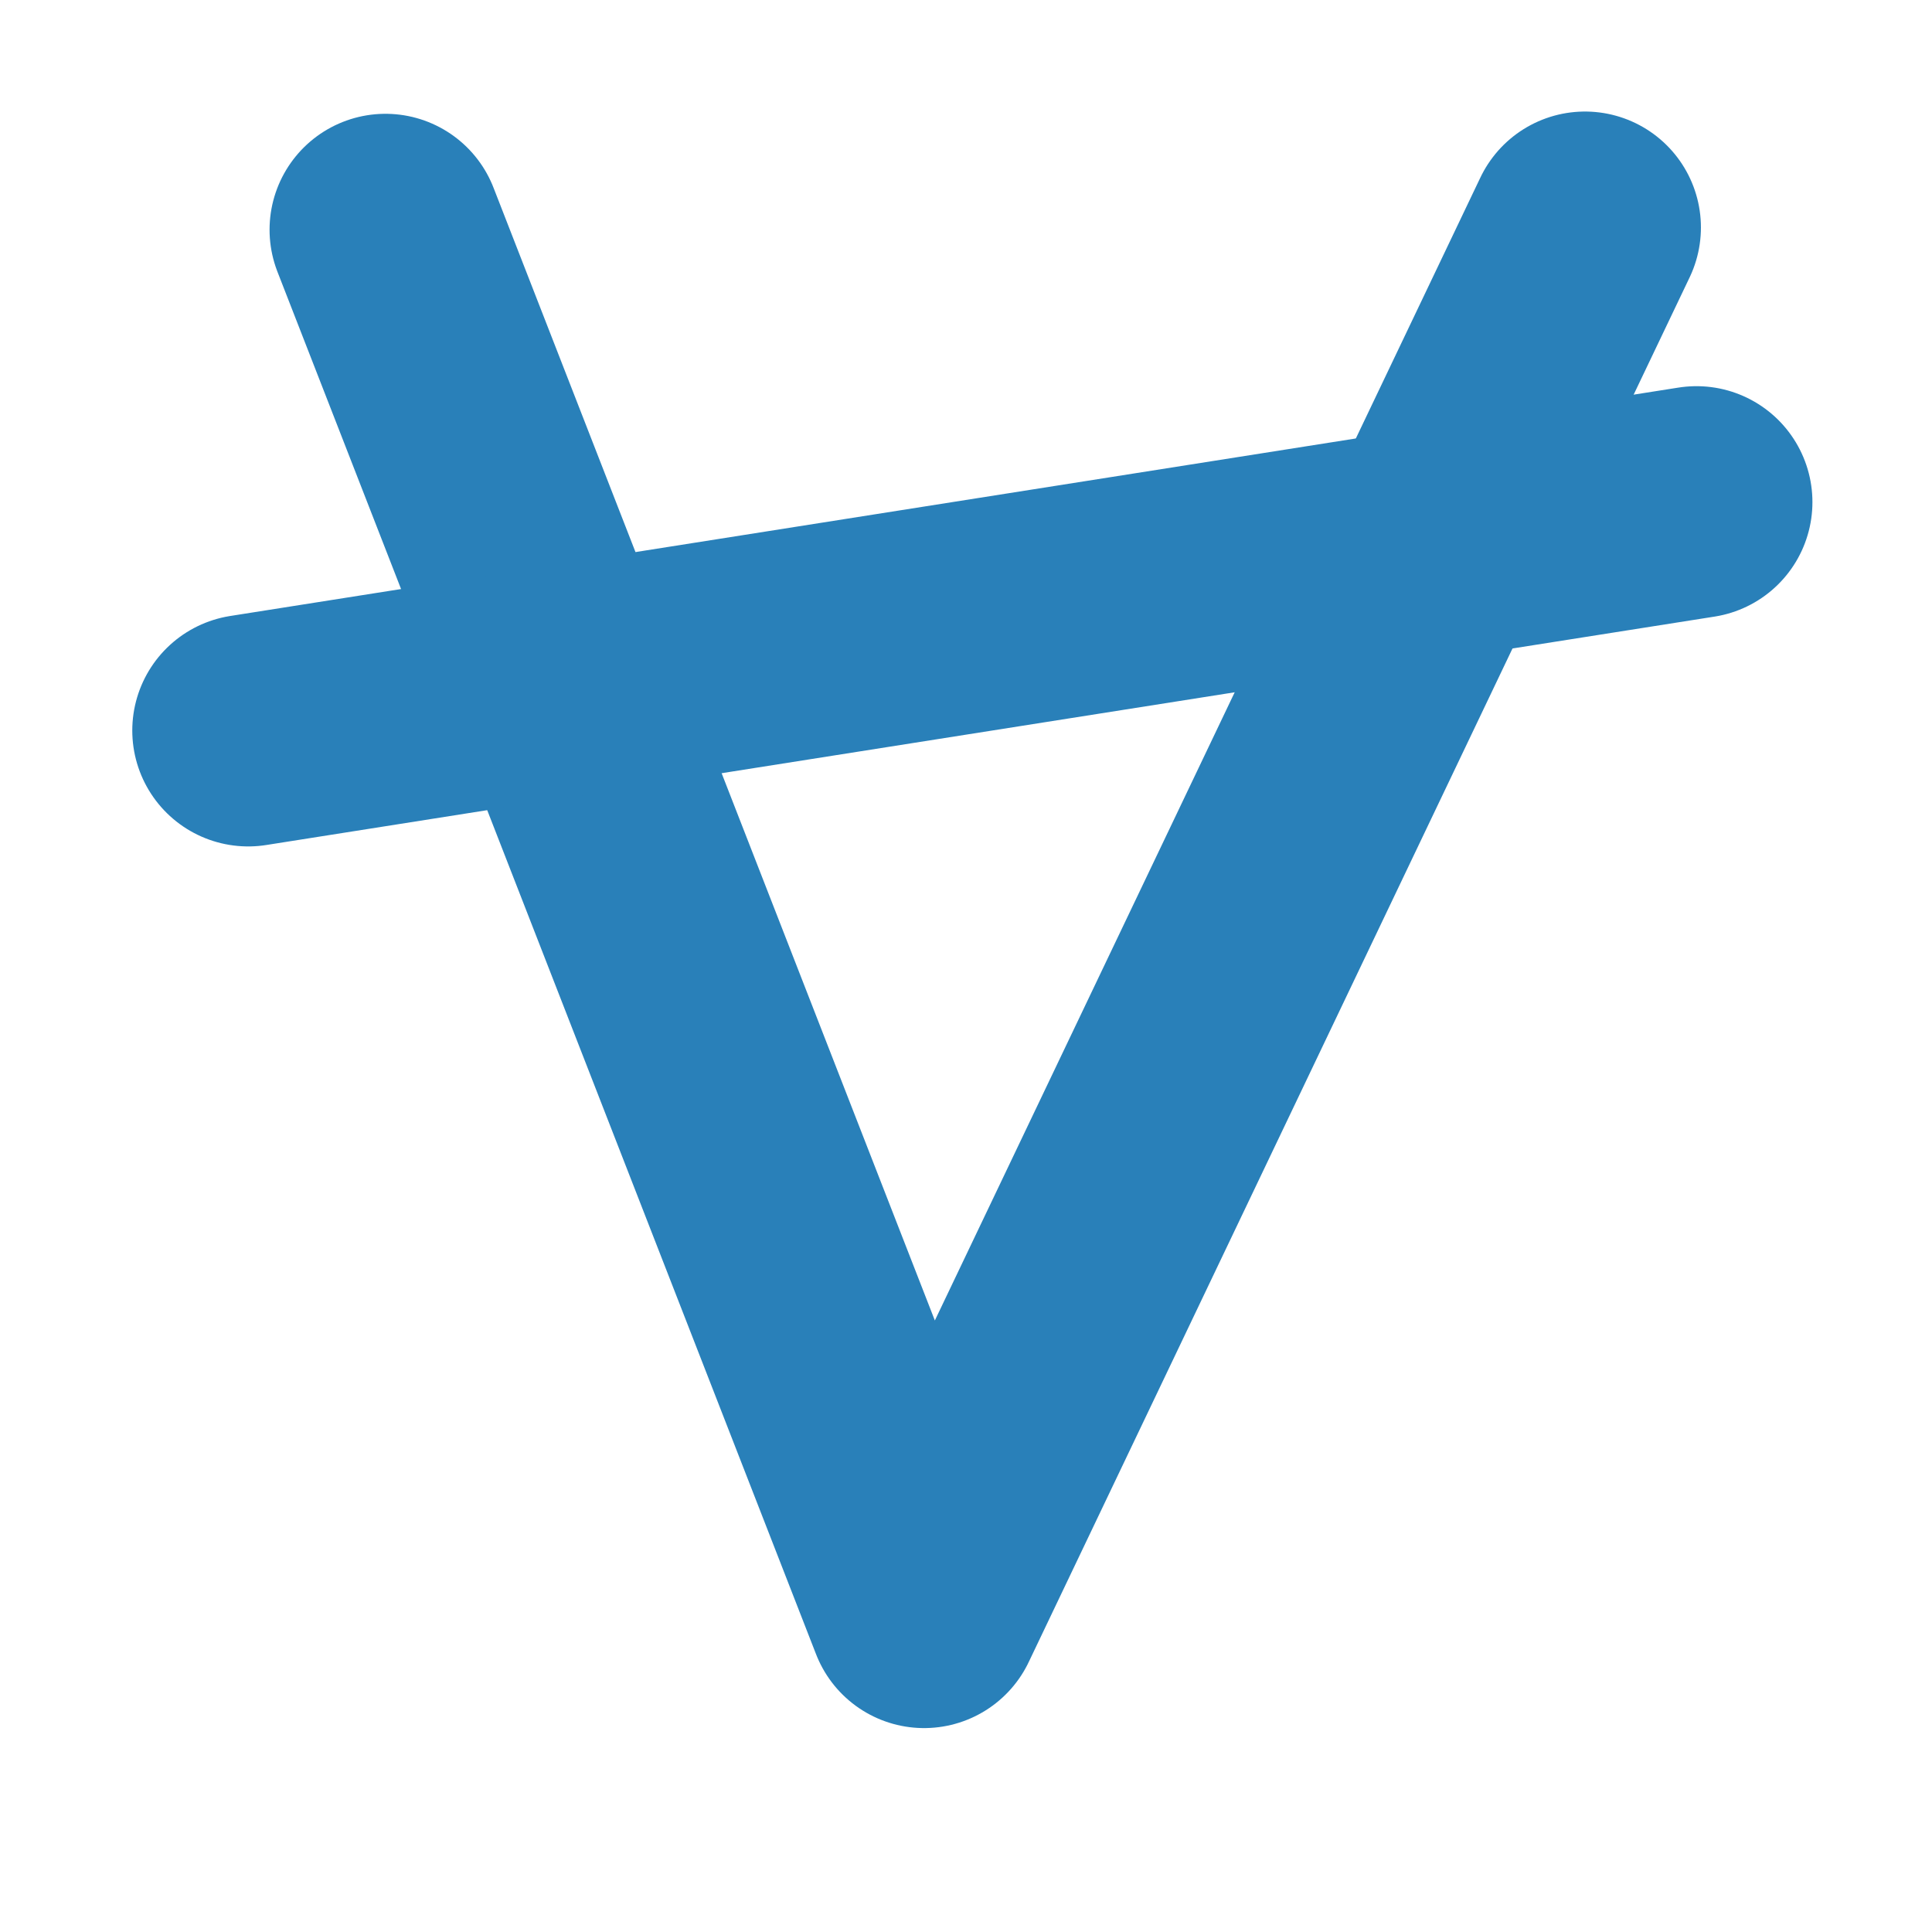
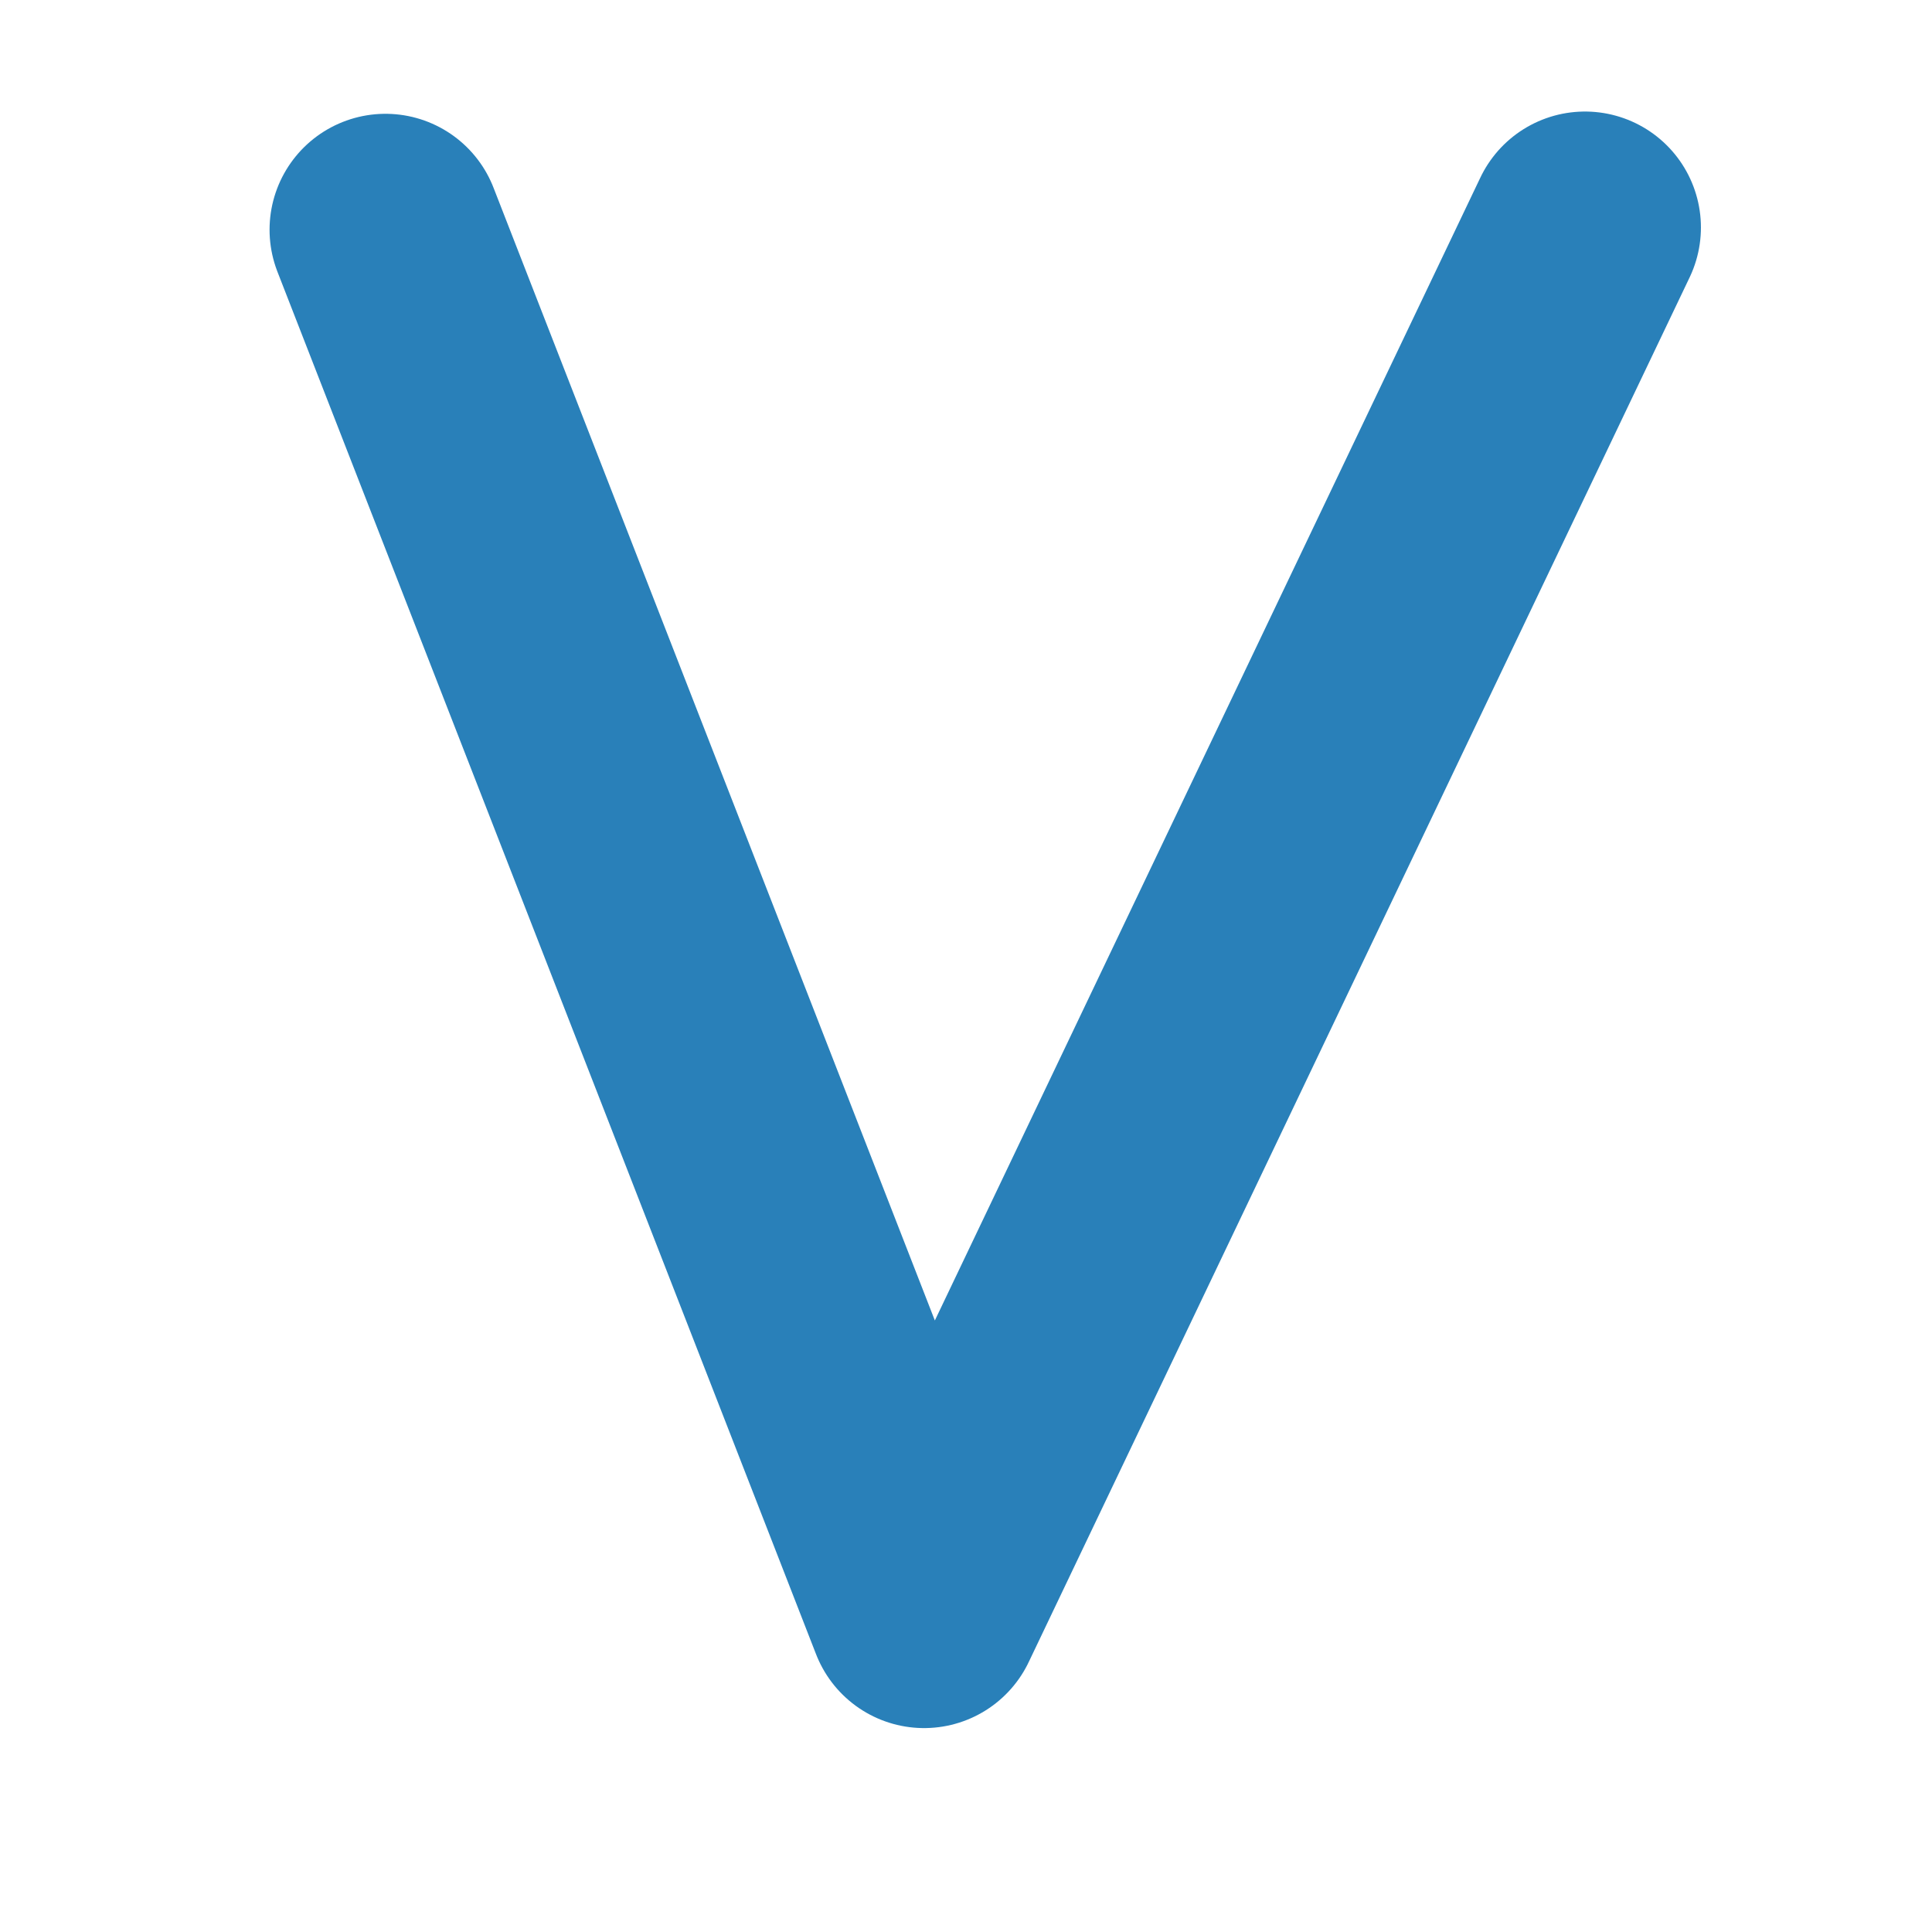
<svg xmlns="http://www.w3.org/2000/svg" width="100" height="100" version="1.1" viewBox="0 0 26.458 26.458">
  <g fill="none" stroke="#2980b9" stroke-linecap="round" stroke-linejoin="round" stroke-width="3.175">
    <path d="m5.279 3.146 7.376 18.932 9.051-18.963" style="paint-order:normal" />
-     <path d="m3.399 10.004 19.834-3.128" />
  </g>
</svg>